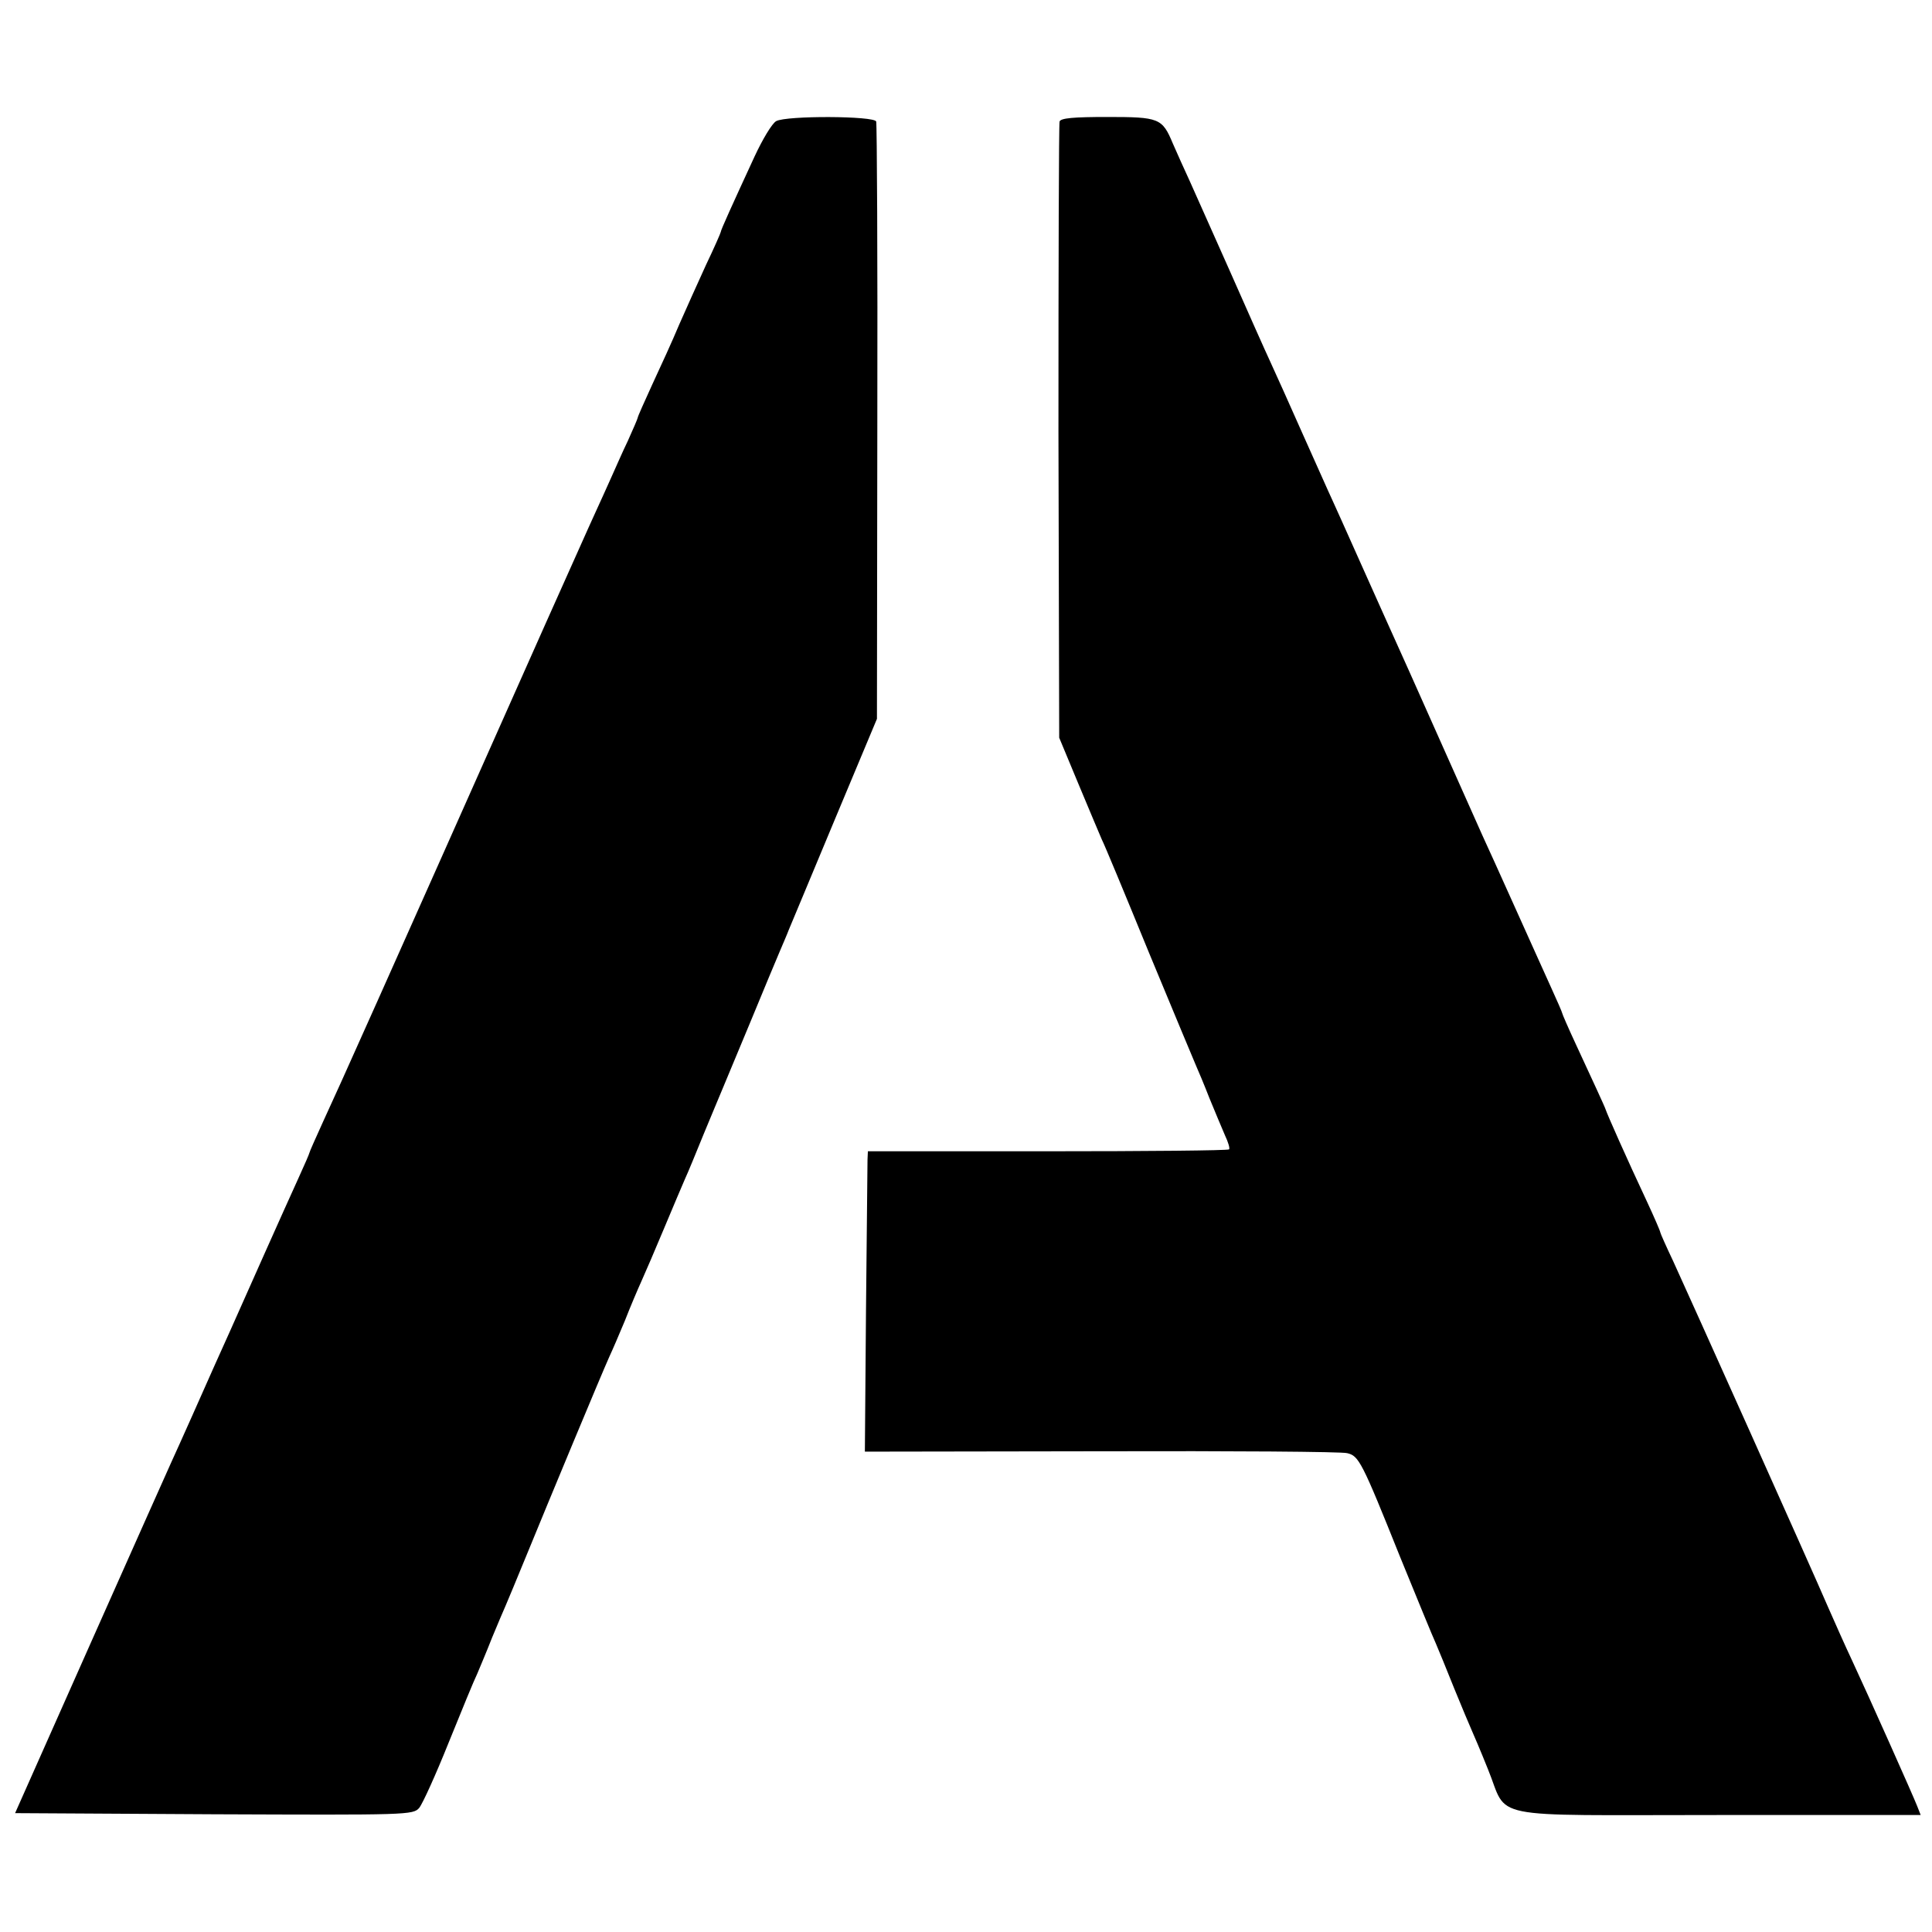
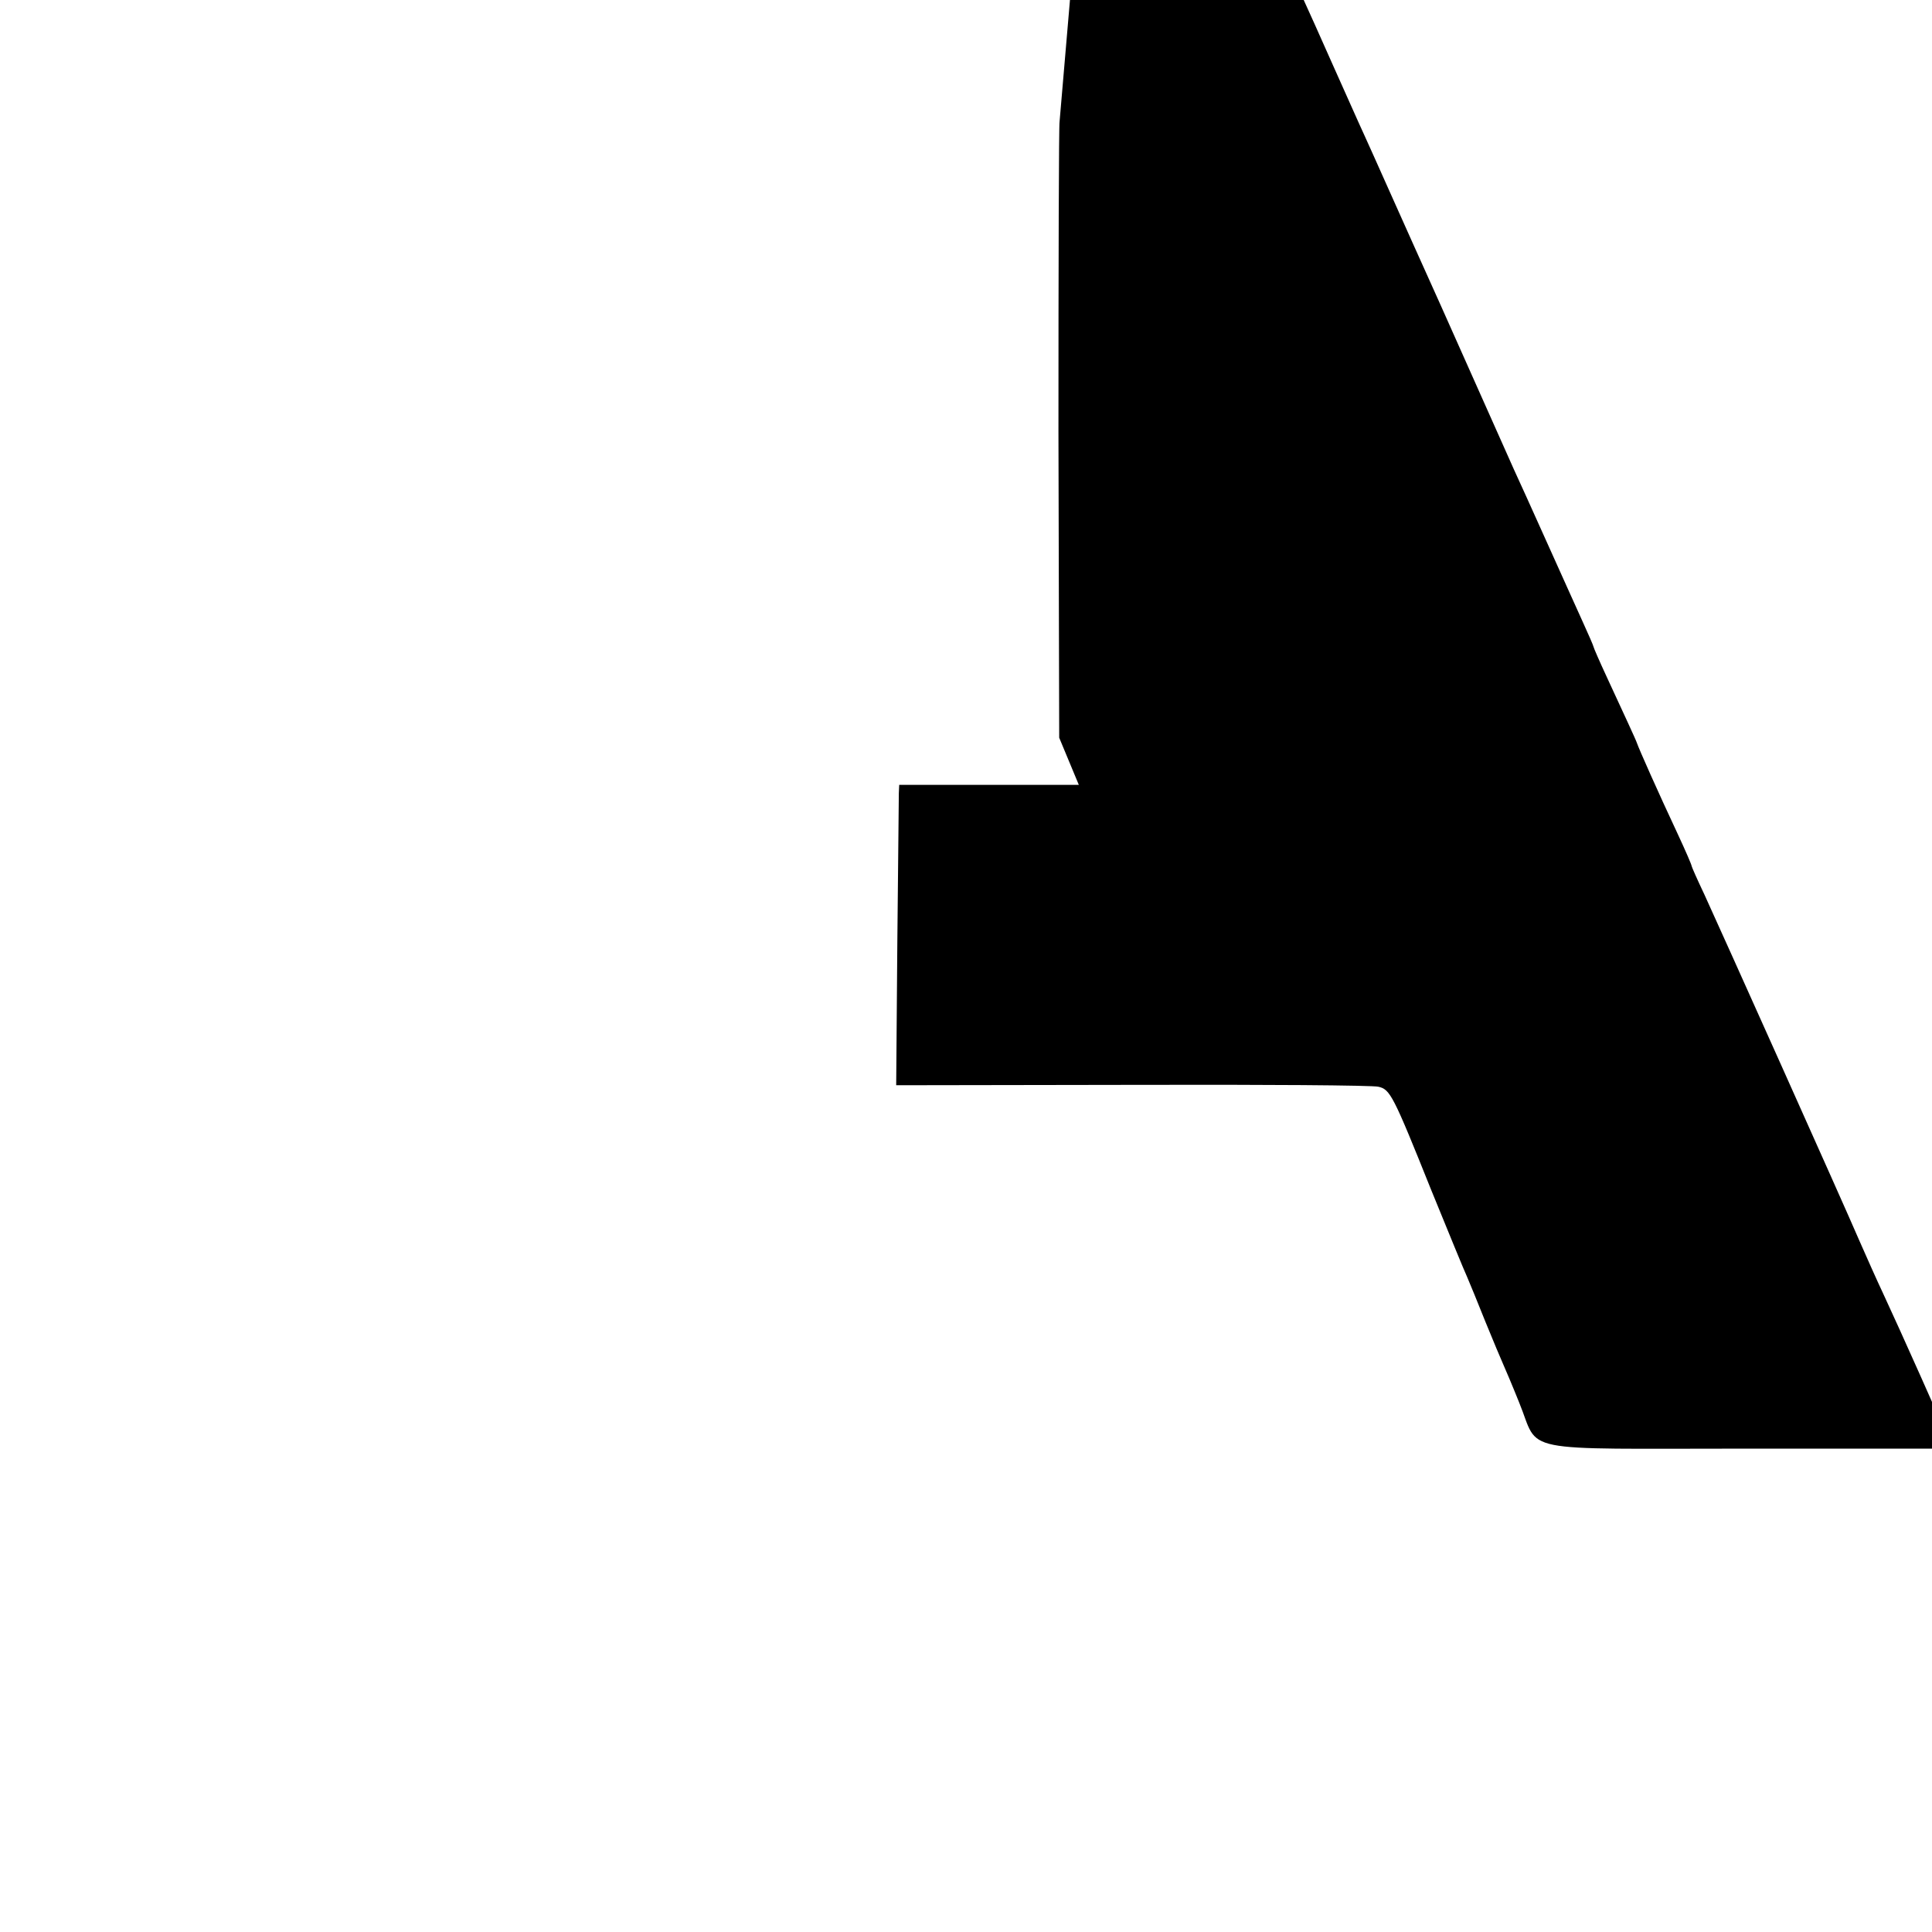
<svg xmlns="http://www.w3.org/2000/svg" version="1.0" width="512pt" height="512pt" viewBox="0 0 512 512" preserveAspectRatio="xMidYMid meet">
  <g transform="translate(0,512) scale(0.1,-0.1)" fill="#000000" stroke="none">
-     <path d="M2057 4799 c-11 -6 -36 -48 -57 -93 -60 -130 -90 -196 -90 -201 0 -2 -17 -41 -39 -87 -21 -46 -53 -117 -71 -158 -17 -41 -50 -113 -71 -158 -21 -46 -39 -86 -39 -89 0 -2 -12 -30 -26 -61 -15 -31 -34 -75 -44 -97 -10 -22 -29 -65 -43 -95 -14 -30 -72 -161 -130 -290 -452 -1016 -542 -1217 -591 -1323 -20 -44 -36 -80 -36 -82 0 -2 -13 -32 -29 -67 -16 -35 -56 -124 -89 -198 -90 -203 -112 -251 -134 -300 -11 -25 -38 -85 -60 -135 -22 -49 -46 -103 -54 -120 -7 -16 -104 -232 -214 -480 l-200 -450 528 -3 c511 -2 527 -2 543 17 9 11 44 88 78 173 34 84 68 167 76 183 7 17 25 59 39 95 15 36 31 74 36 85 5 11 30 72 56 135 54 132 199 481 219 525 8 17 26 59 41 95 14 36 34 83 44 105 10 22 37 85 60 140 23 55 48 114 55 130 8 17 30 71 50 120 21 50 43 104 50 120 7 17 41 98 75 180 34 83 69 166 77 185 8 19 19 44 23 55 5 11 59 142 121 290 l113 270 1 785 c1 432 -1 791 -3 798 -5 15 -238 16 -265 1z" />
-     <path d="M2808 4798 c-2 -7 -3 -377 -3 -823 l2 -810 52 -125 c29 -69 56 -134 61 -145 6 -11 62 -146 125 -300 64 -154 120 -289 125 -300 5 -11 21 -49 35 -85 15 -36 33 -80 41 -98 9 -19 14 -36 11 -38 -3 -3 -219 -5 -481 -5 l-476 0 -1 -22 c0 -12 -2 -191 -4 -398 l-3 -376 627 1 c344 1 637 -1 651 -5 31 -7 39 -22 140 -274 45 -110 87 -213 95 -230 7 -16 29 -70 49 -120 20 -49 41 -99 46 -110 5 -11 25 -58 43 -103 56 -136 -16 -122 607 -122 l540 0 -9 23 c-10 26 -130 295 -173 387 -17 36 -45 99 -63 140 -46 107 -371 831 -411 918 -19 40 -34 74 -34 76 0 3 -16 40 -36 83 -53 113 -104 228 -109 243 -2 7 -36 80 -79 173 -20 43 -36 80 -36 82 0 2 -13 32 -29 67 -16 35 -59 131 -96 213 -37 83 -76 168 -86 190 -10 22 -97 218 -194 435 -98 217 -188 420 -202 450 -14 30 -51 114 -83 185 -32 72 -69 155 -83 185 -14 30 -62 138 -107 240 -45 102 -94 210 -107 240 -14 30 -34 75 -45 100 -28 67 -36 70 -174 70 -89 0 -123 -3 -126 -12z" />
+     <path d="M2808 4798 c-2 -7 -3 -377 -3 -823 l2 -810 52 -125 l-476 0 -1 -22 c0 -12 -2 -191 -4 -398 l-3 -376 627 1 c344 1 637 -1 651 -5 31 -7 39 -22 140 -274 45 -110 87 -213 95 -230 7 -16 29 -70 49 -120 20 -49 41 -99 46 -110 5 -11 25 -58 43 -103 56 -136 -16 -122 607 -122 l540 0 -9 23 c-10 26 -130 295 -173 387 -17 36 -45 99 -63 140 -46 107 -371 831 -411 918 -19 40 -34 74 -34 76 0 3 -16 40 -36 83 -53 113 -104 228 -109 243 -2 7 -36 80 -79 173 -20 43 -36 80 -36 82 0 2 -13 32 -29 67 -16 35 -59 131 -96 213 -37 83 -76 168 -86 190 -10 22 -97 218 -194 435 -98 217 -188 420 -202 450 -14 30 -51 114 -83 185 -32 72 -69 155 -83 185 -14 30 -62 138 -107 240 -45 102 -94 210 -107 240 -14 30 -34 75 -45 100 -28 67 -36 70 -174 70 -89 0 -123 -3 -126 -12z" />
  </g>
</svg>